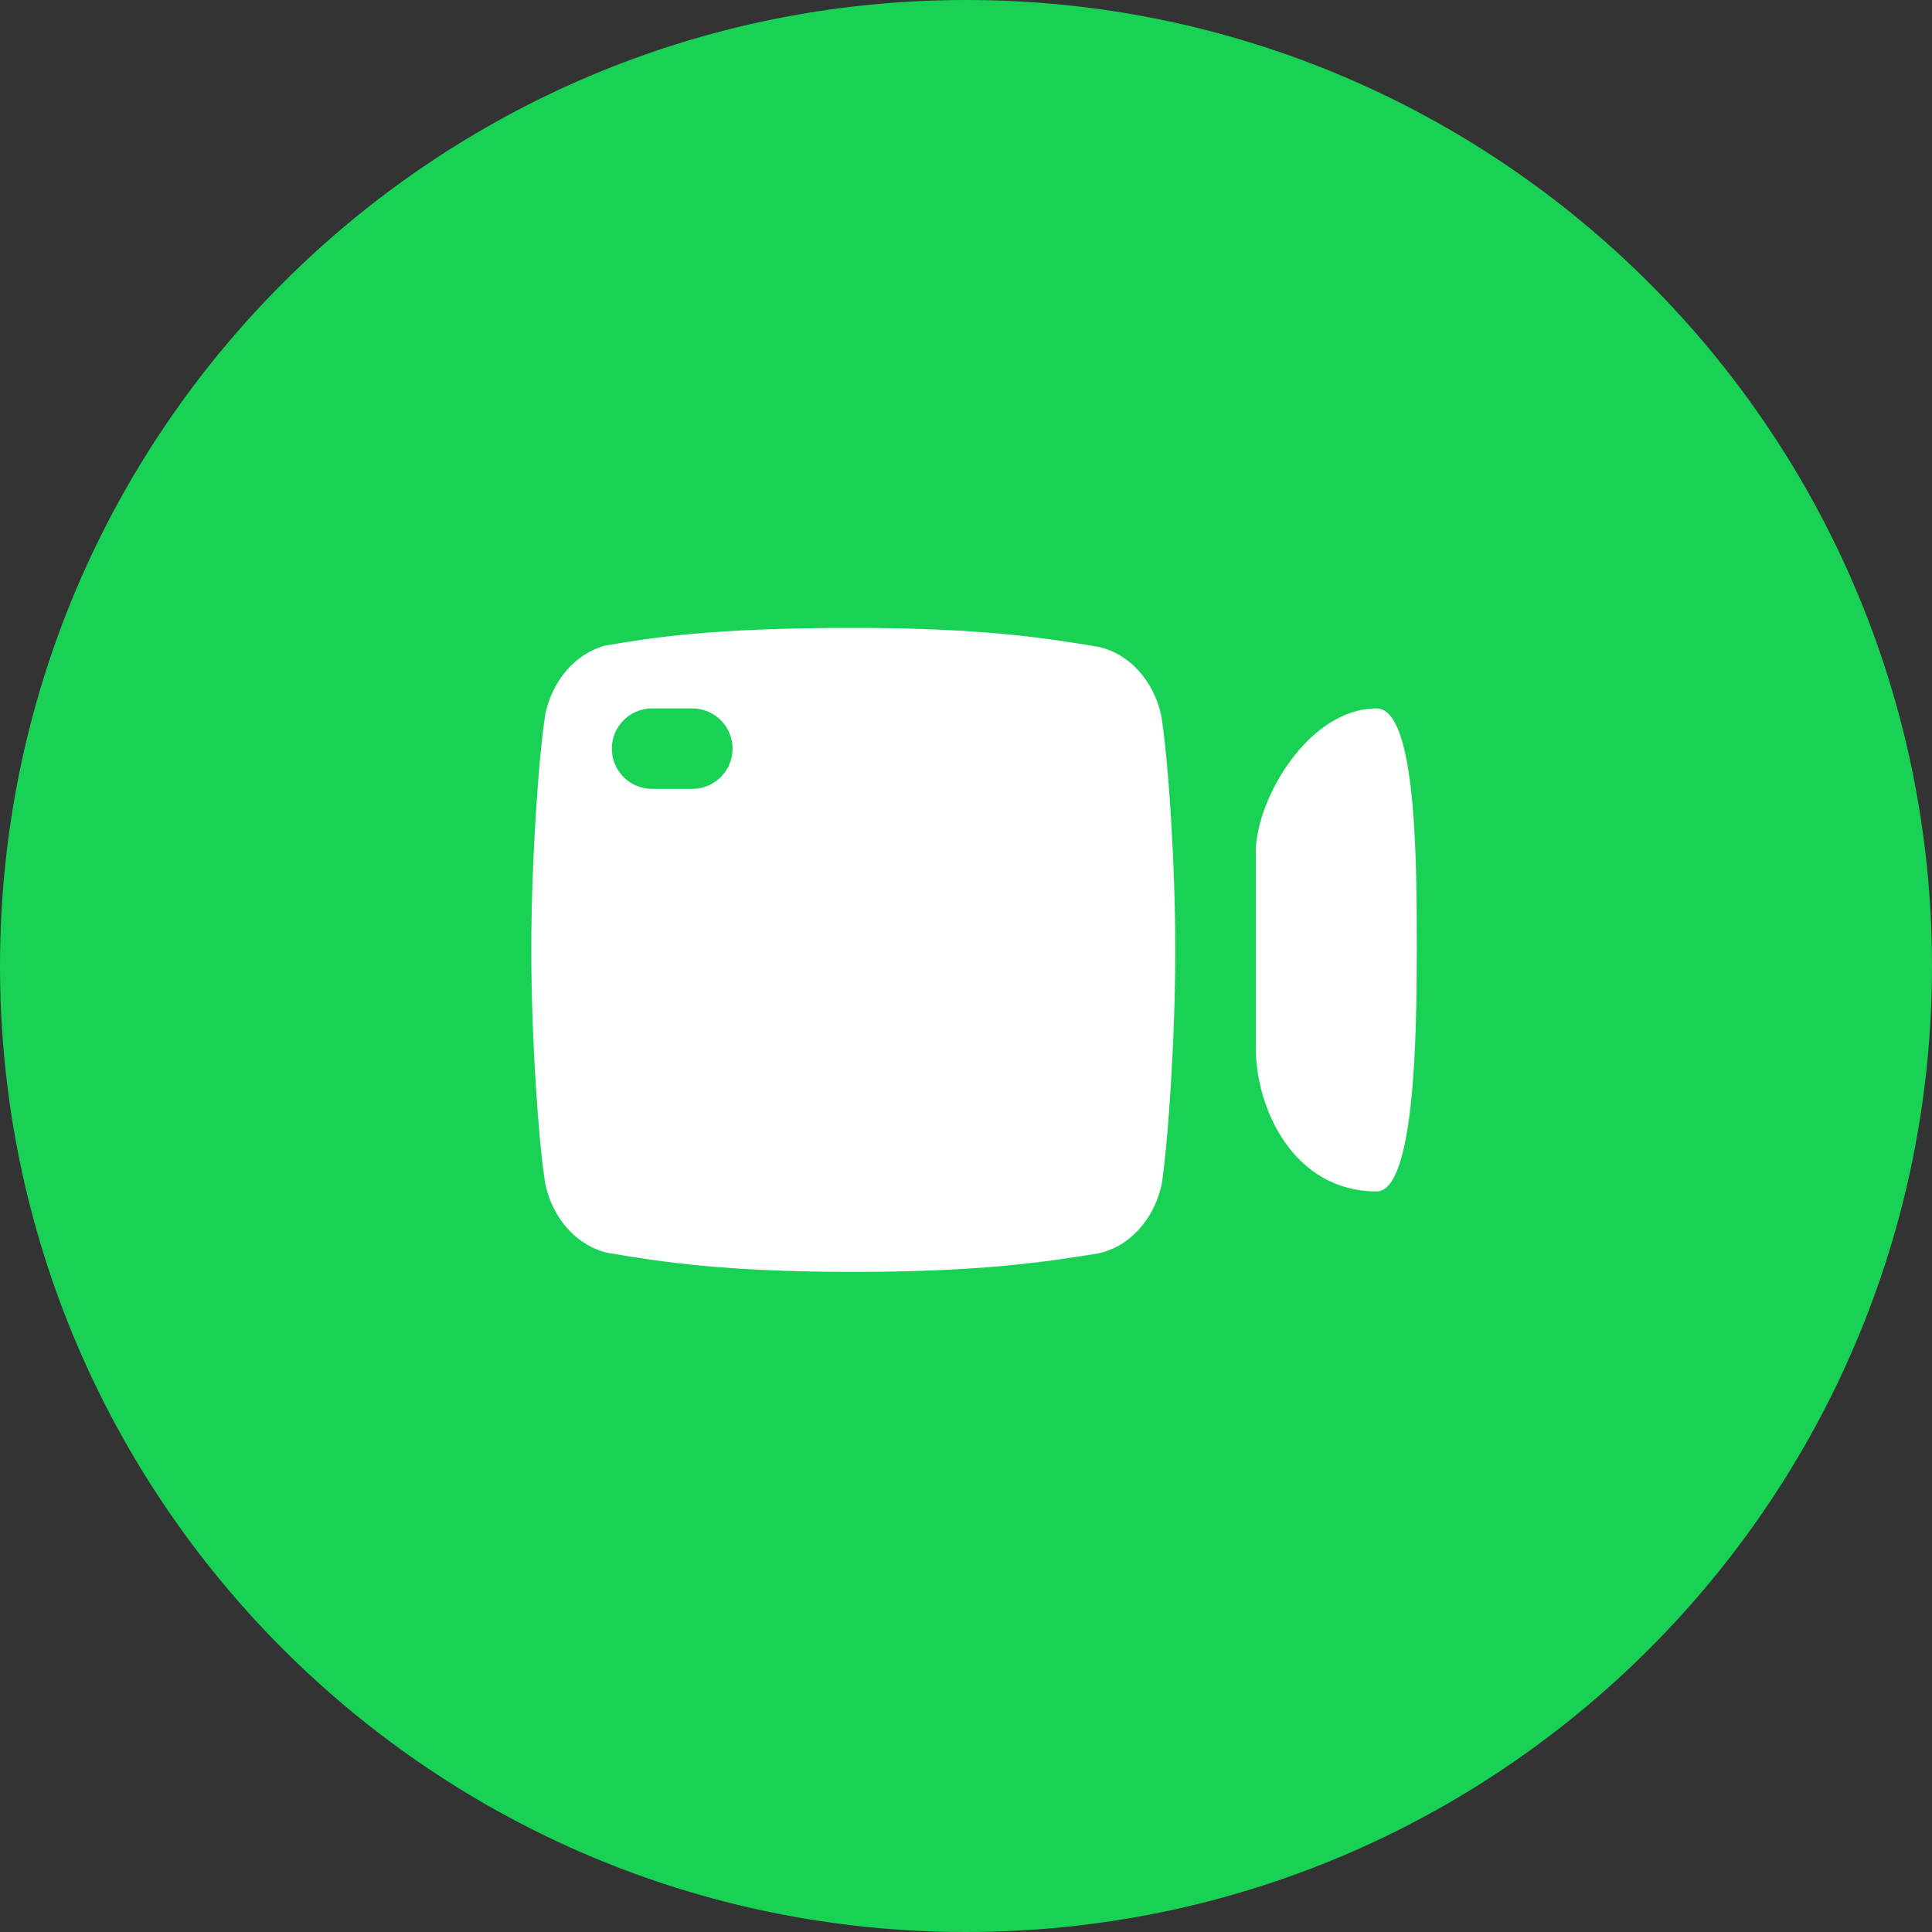
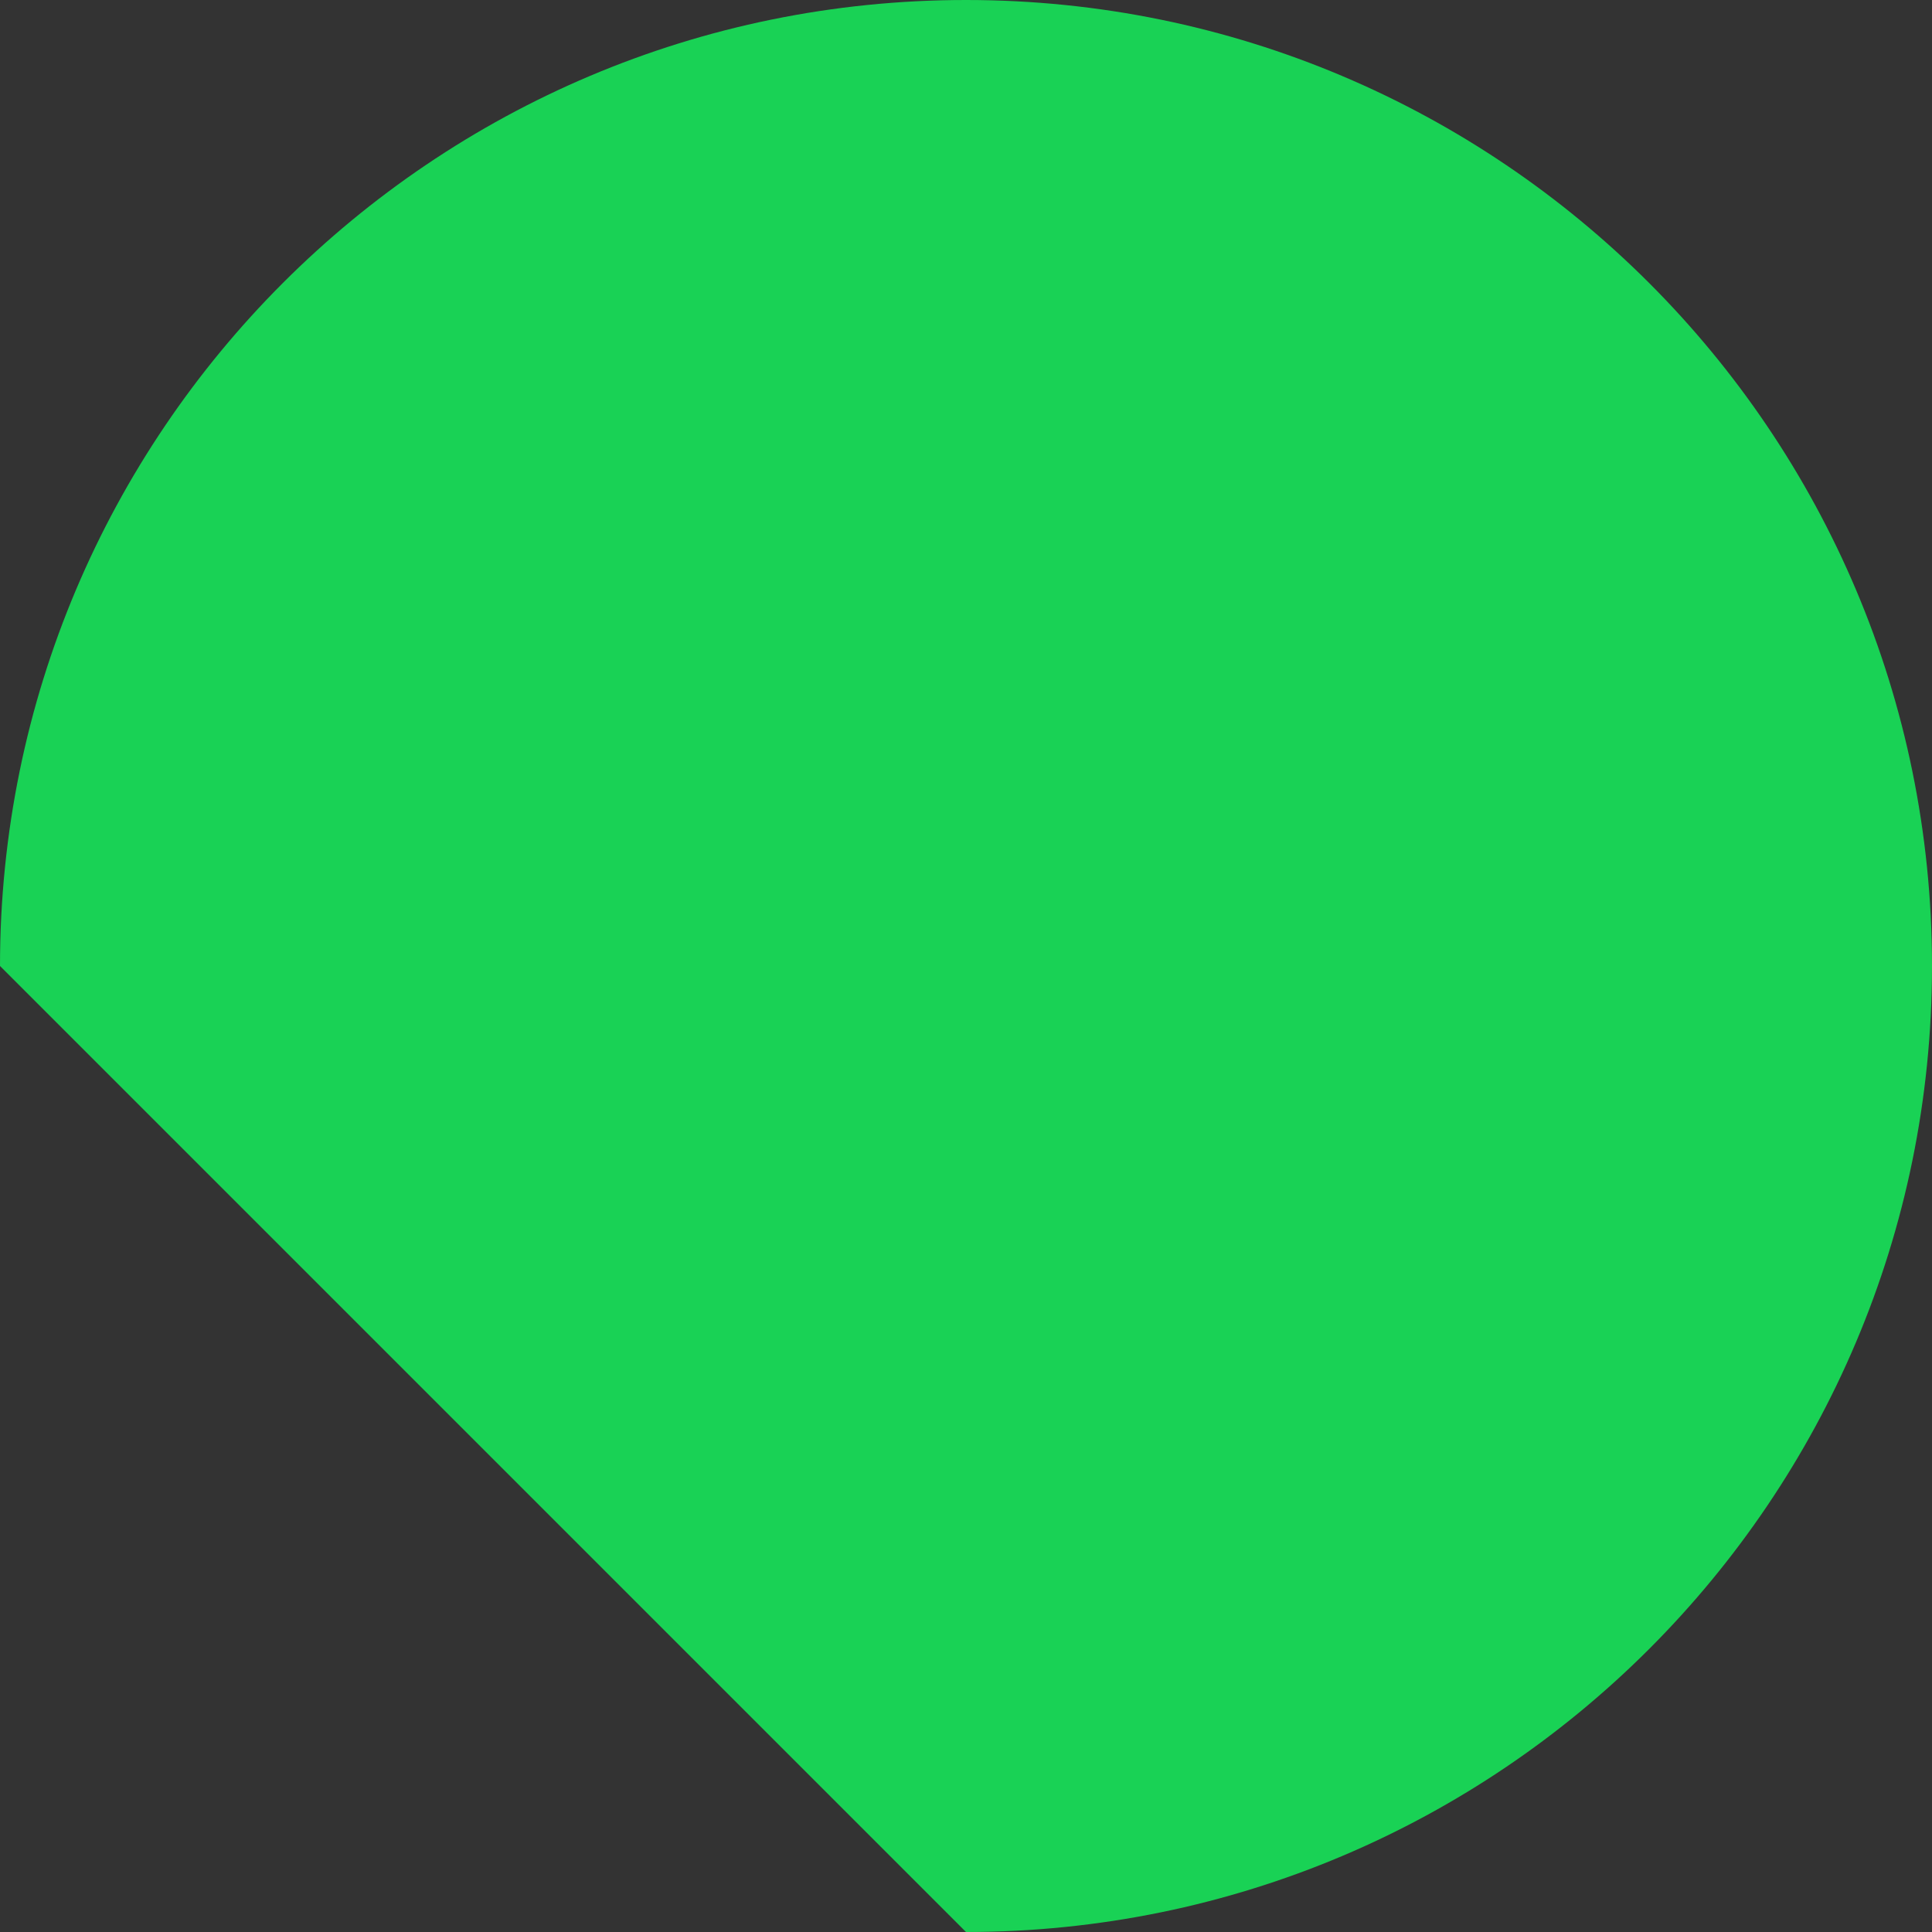
<svg xmlns="http://www.w3.org/2000/svg" fill="none" viewBox="0 0 40 40" class="design-iconfont">
  <rect x="0" y="0" width="40" height="40" fill="#333333" stroke="none" />
-   <path fill-rule="evenodd" clip-rule="evenodd" d="M0 20C0 8.954 8.954 0 20 0C31.046 0 40 8.954 40 20C40 31.046 31.046 40 20 40C8.954 40 0 31.046 0 20Z" fill="#19D255" />
-   <path fill-rule="evenodd" clip-rule="evenodd" d="M24.042 14.813C23.881 14.079 23.368 13.523 22.729 13.39C21.667 13.213 20.349 13 17.667 13C14.732 13 13.501 13.201 12.526 13.367C11.924 13.53 11.448 14.069 11.293 14.768C11.153 15.642 11 17.83 11 19.667C11 21.472 11.148 23.646 11.291 24.52C11.452 25.254 11.965 25.81 12.604 25.943C13.666 26.121 14.984 26.333 17.667 26.333C20.349 26.333 21.667 26.121 22.73 25.952C23.373 25.819 23.889 25.26 24.051 24.523C24.185 23.646 24.333 21.472 24.333 19.667C24.333 17.861 24.185 15.687 24.042 14.813ZM12.667 15.5C12.667 15.04 13.04 14.667 13.5 14.667H14.333C14.794 14.667 15.167 15.04 15.167 15.5C15.167 15.96 14.794 16.333 14.333 16.333H13.5C13.04 16.333 12.667 15.96 12.667 15.5ZM28.5 14.667C27.094 14.667 26 16.547 26 17.643V21.691C26 22.98 26.801 24.667 28.5 24.667C29.286 24.667 29.333 21.452 29.333 19.667C29.333 17.881 29.333 14.667 28.5 14.667Z" fill="#fff" />
+   <path fill-rule="evenodd" clip-rule="evenodd" d="M0 20C0 8.954 8.954 0 20 0C31.046 0 40 8.954 40 20C40 31.046 31.046 40 20 40Z" fill="#19D255" />
</svg>